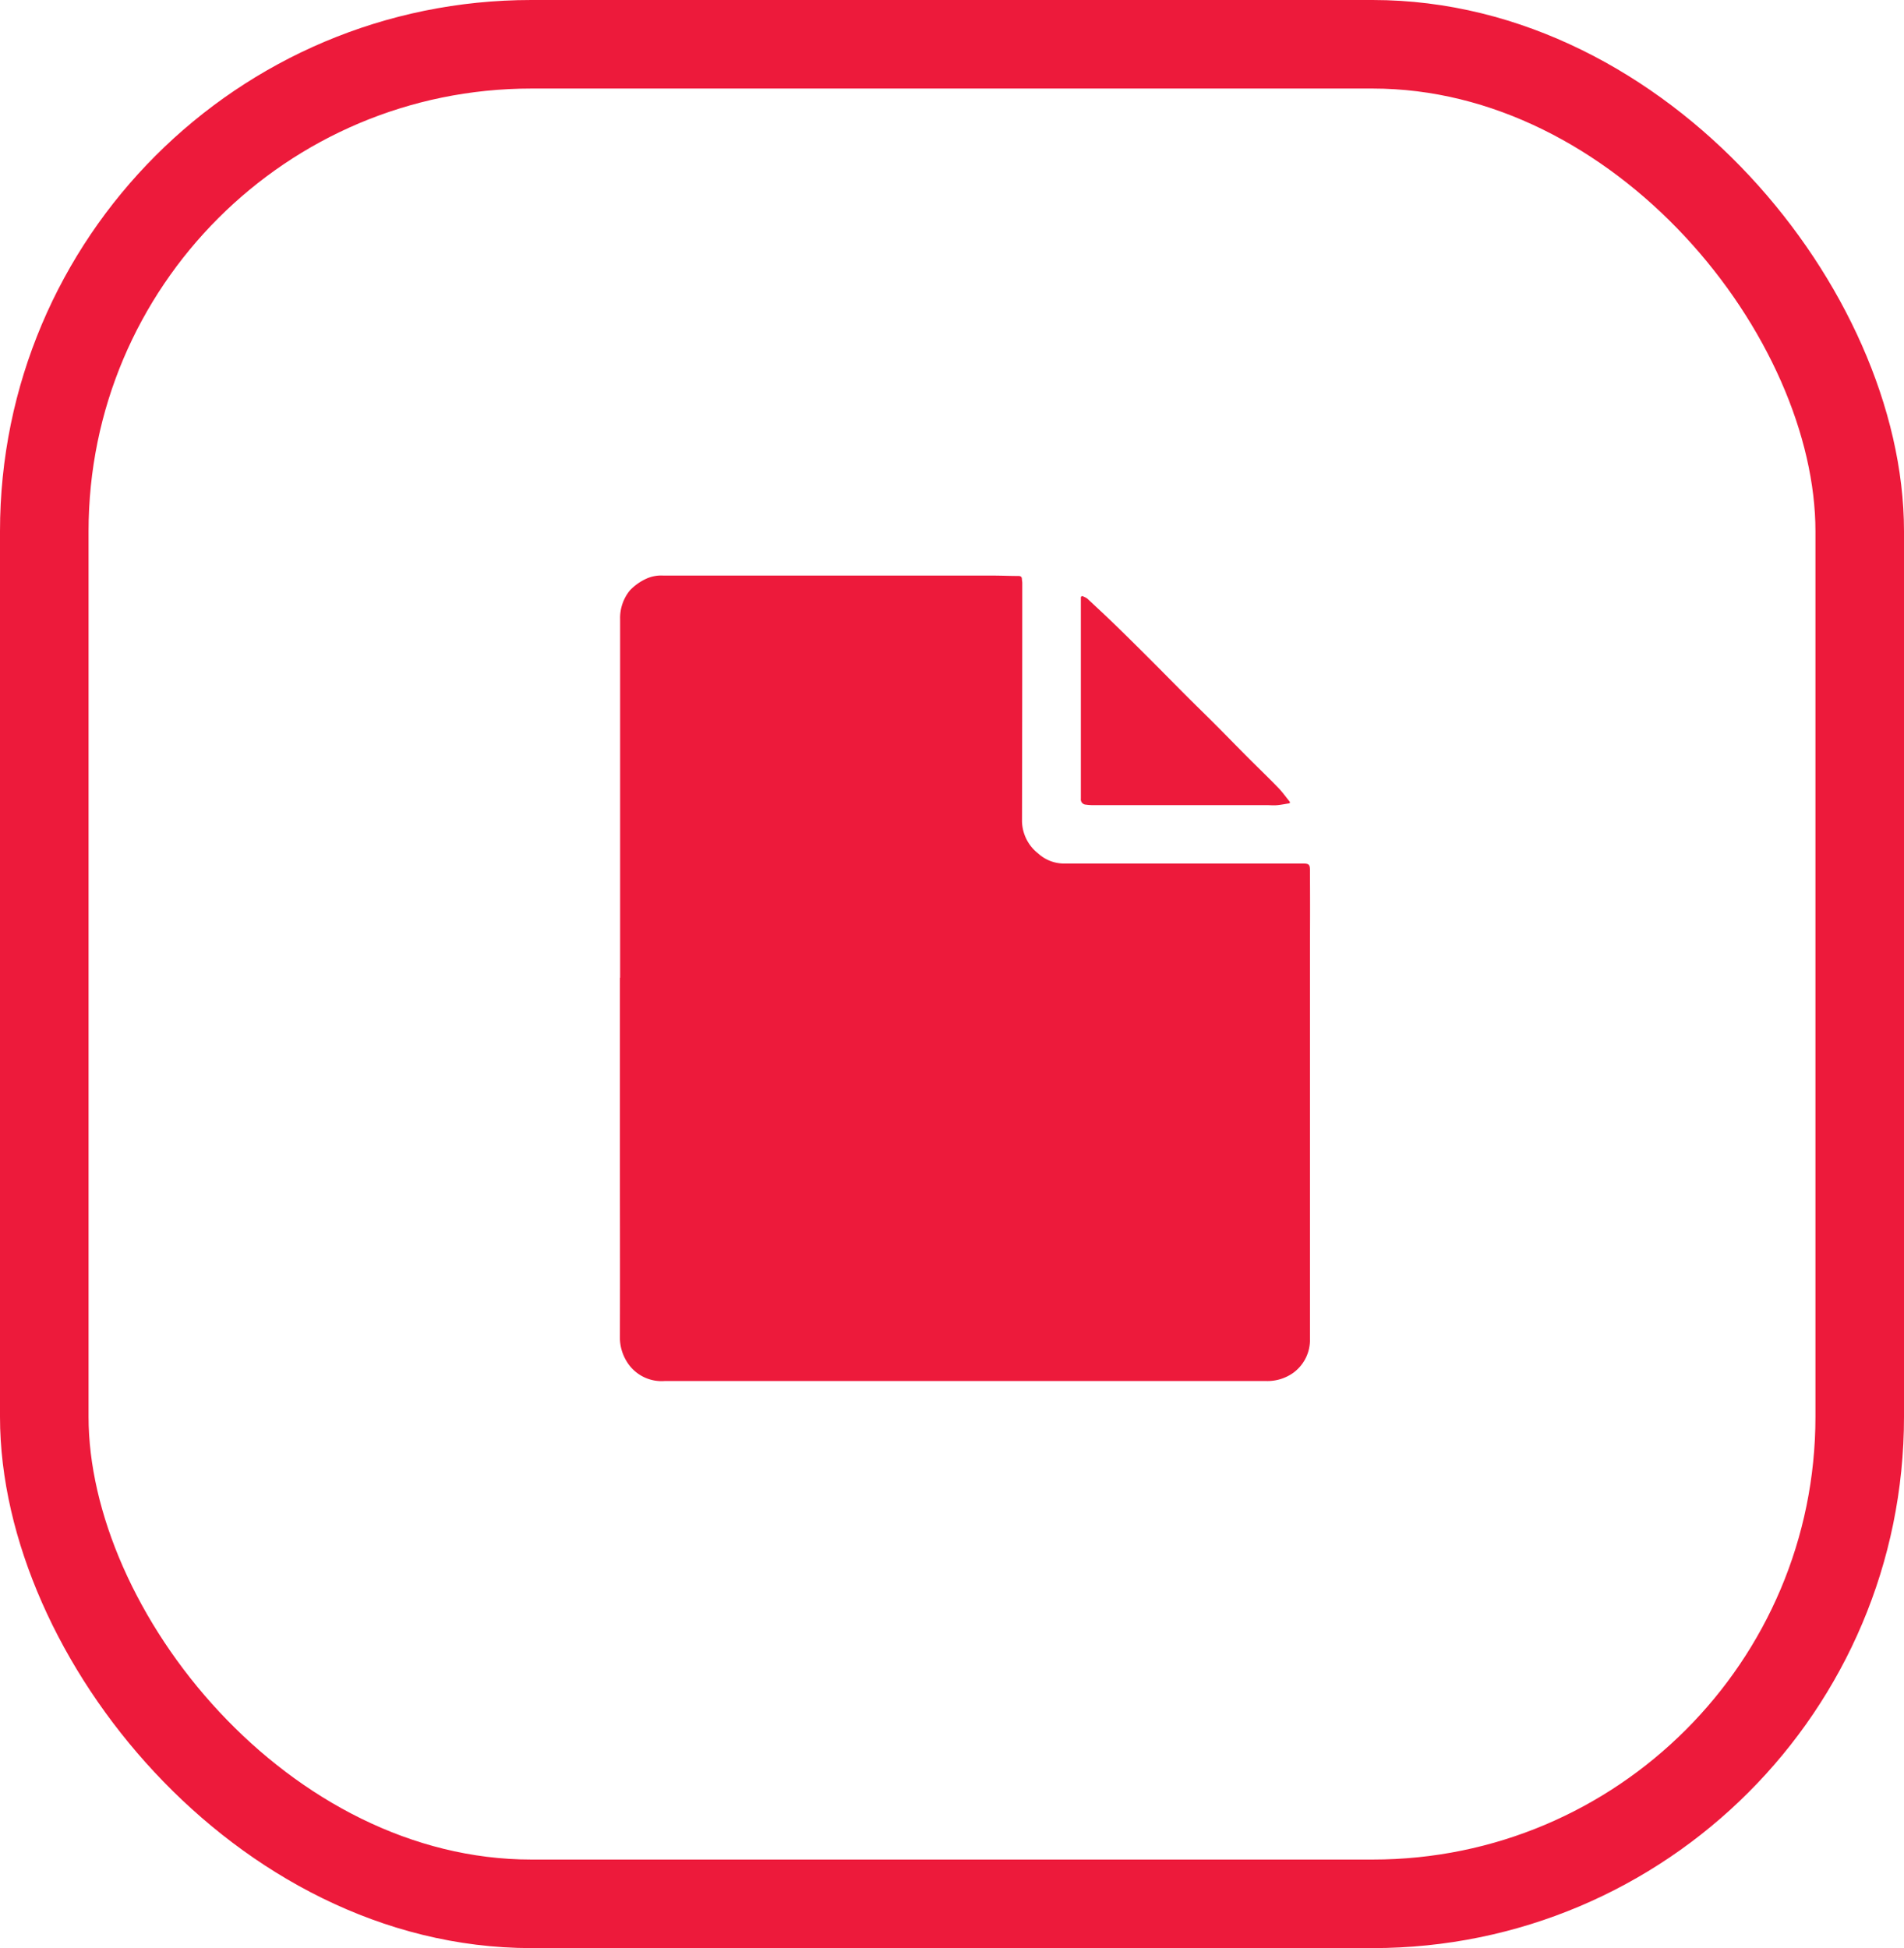
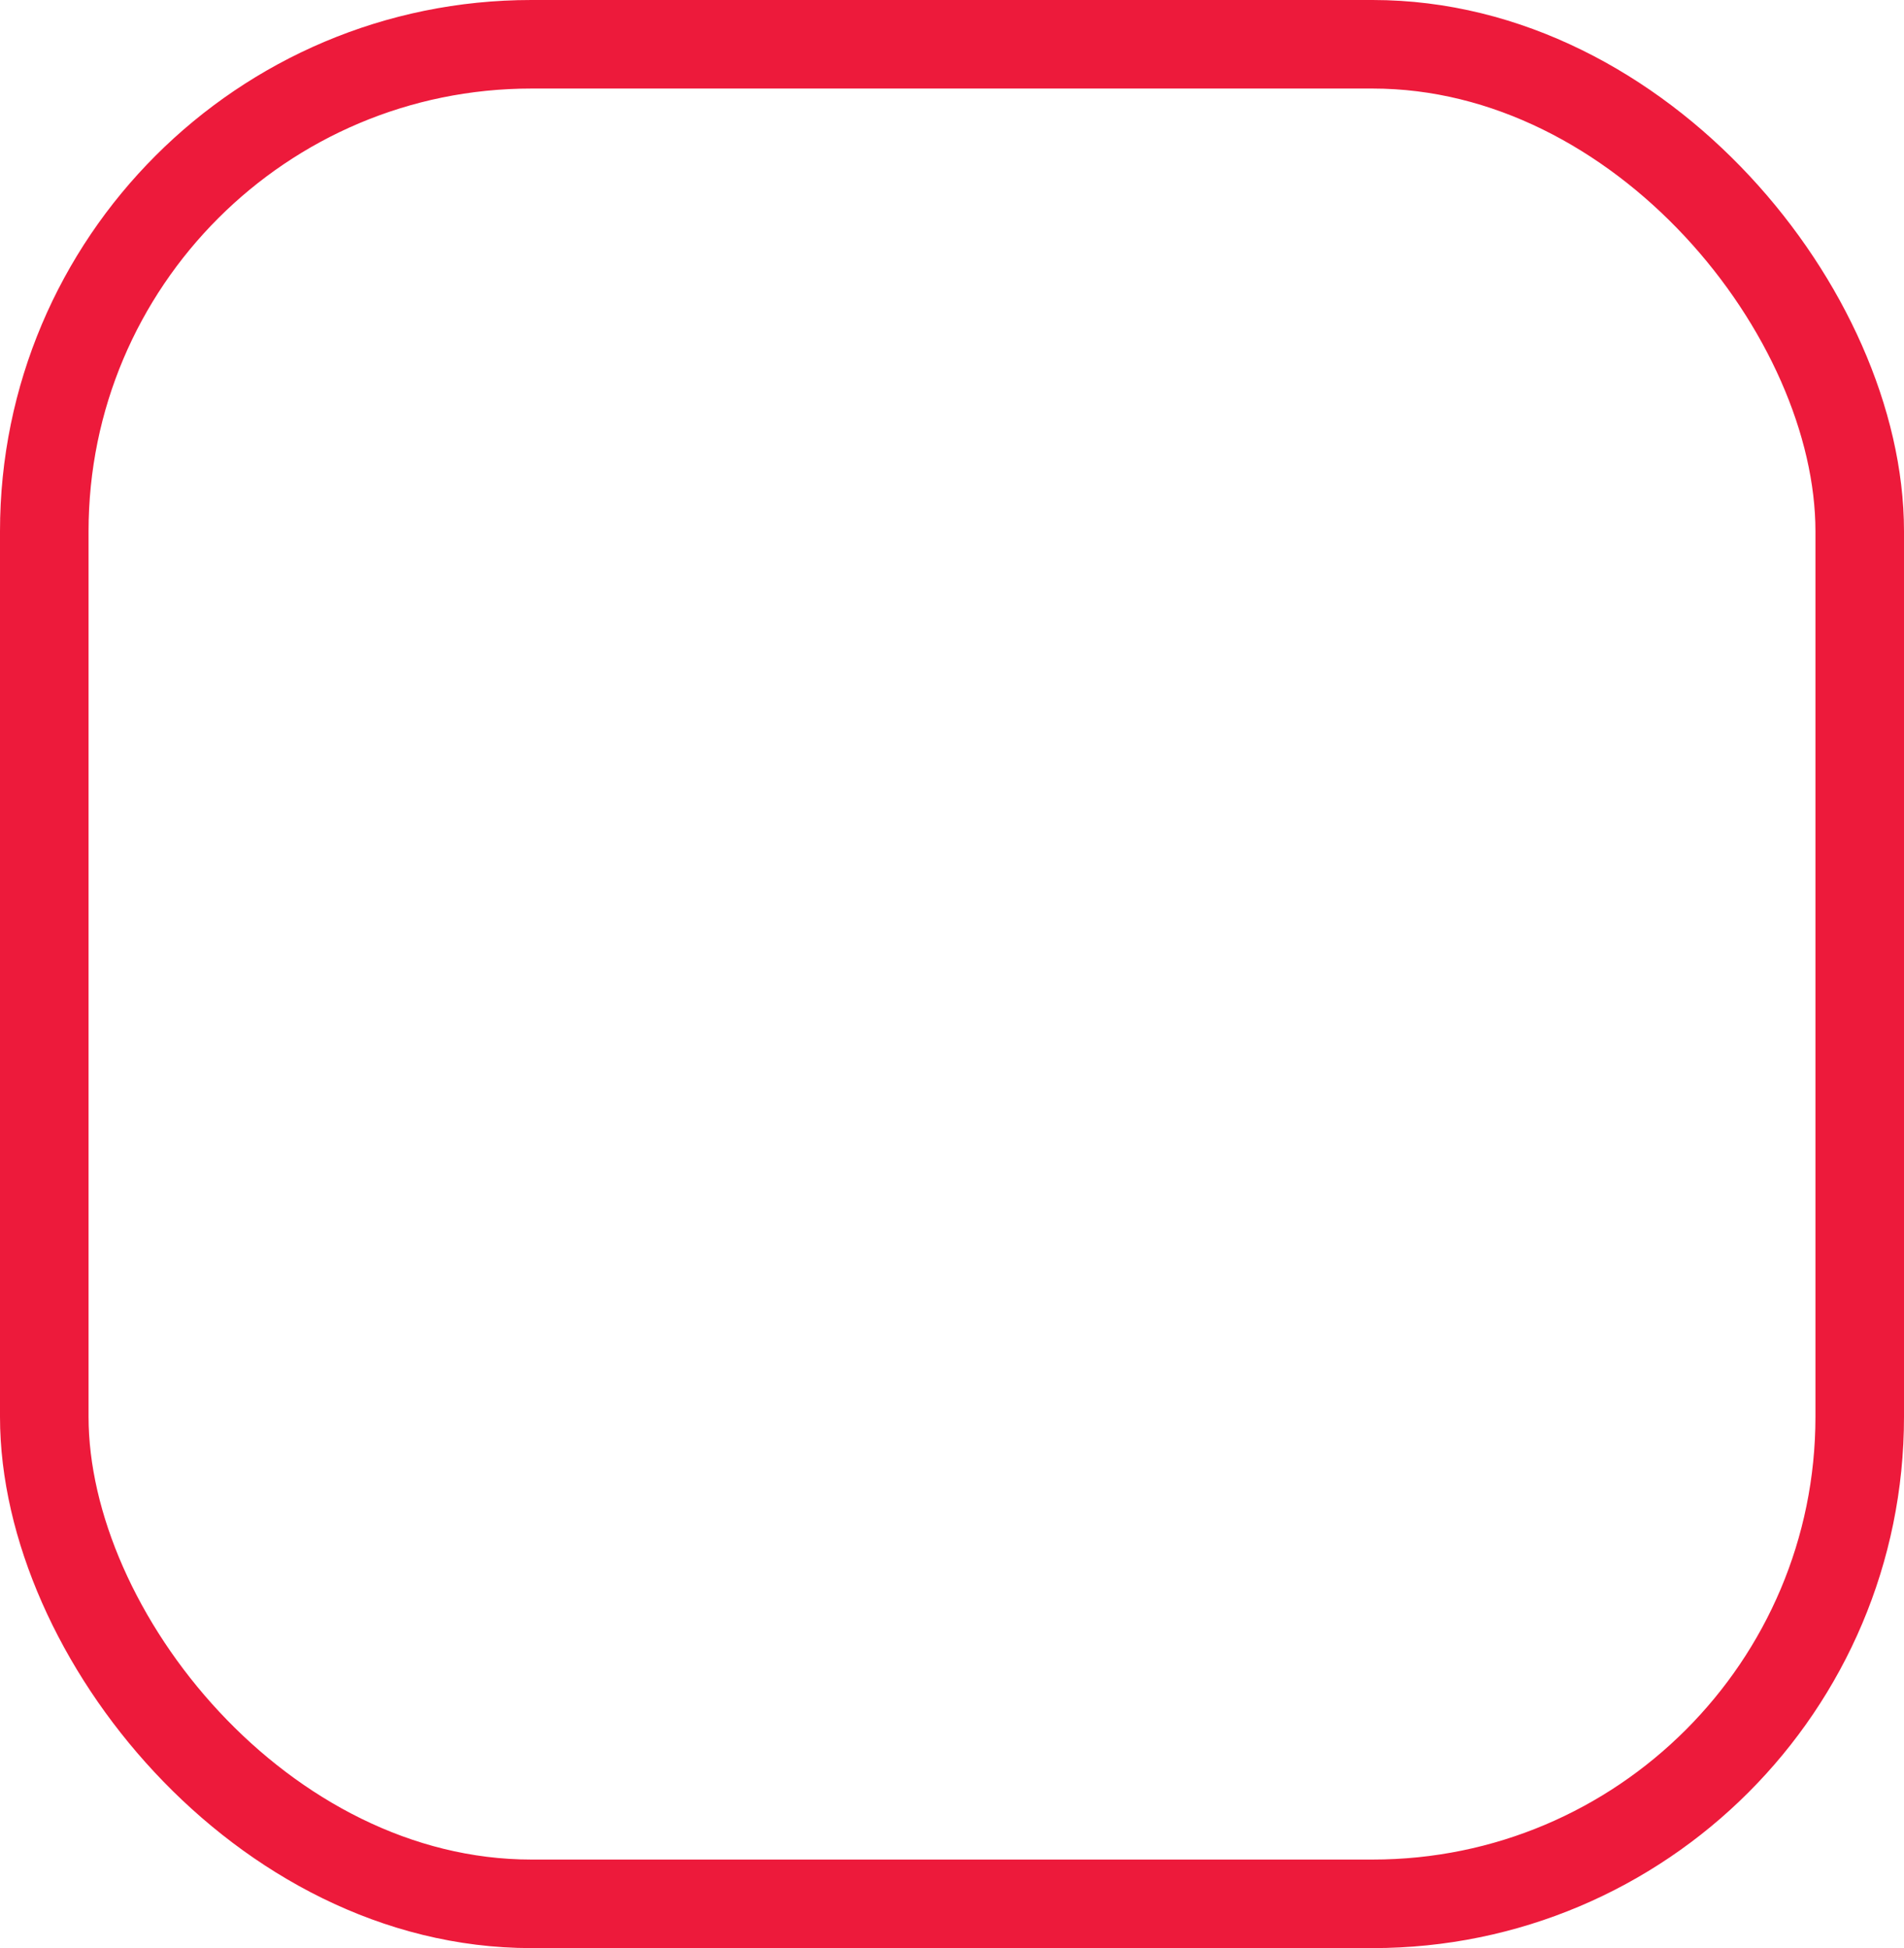
<svg xmlns="http://www.w3.org/2000/svg" width="43" height="44" viewBox="0 0 43 44">
  <defs>
    <clipPath id="clip-path">
-       <rect id="Rectangle_3472" data-name="Rectangle 3472" width="15.588" height="18.19" fill="#ed1a3b" />
-     </clipPath>
+       </clipPath>
  </defs>
  <g id="Group_7535" data-name="Group 7535" transform="translate(-231 -3221)">
    <g id="Rectangle_4030" data-name="Rectangle 4030" transform="translate(231 3221)" fill="none" stroke="#ed1a3b" stroke-width="2">
      <rect width="43" height="44" rx="12" stroke="none" />
      <rect x="1" y="1" width="41" height="42" rx="11" fill="none" />
    </g>
    <g id="Group_7336" data-name="Group 7336" transform="translate(245 3234)">
      <g id="Group_6758" data-name="Group 6758" clip-path="url(#clip-path)">
        <path id="Path_9936" data-name="Path 9936" d="M.005,9.083q0-3.43,0-6.859c0-.412,0-.825,0-1.237A.983.983,0,0,1,.227.333,1.2,1.2,0,0,1,.564.086.809.809,0,0,1,.981,0L8.418,0C8.611,0,8.8.009,9,.009c.051,0,.076.018.079.067,0,.03.008.059.008.089q0,2.693-.006,5.387a.949.949,0,0,0,.364.724.872.872,0,0,0,.6.228l2.856,0q1.261,0,2.522,0c.135,0,.161.018.161.151q.005.83,0,1.66,0,3.576,0,7.152c0,.589,0,1.177,0,1.766a.919.919,0,0,1-.376.773,1.007,1.007,0,0,1-.611.186c-.949,0-1.9,0-2.848,0q-5.37,0-10.741,0a.92.92,0,0,1-.861-.453A1.026,1.026,0,0,1,0,17.211c.005-1.486,0-2.972,0-4.459q0-1.835,0-3.67Z" transform="translate(0 0)" fill="#ed1a3b" />
        <path id="Path_9937" data-name="Path 9937" d="M109.288,4.844a.443.443,0,0,1,.121.057c.23.213.459.427.683.645.283.275.562.554.841.833.241.241.479.484.72.725.214.214.431.424.645.639.243.243.482.489.724.732s.463.454.689.687c.1.1.185.222.277.334l-.007.03c-.091.014-.182.033-.273.042s-.157,0-.236,0h-3.921a1.113,1.113,0,0,1-.17-.011.119.119,0,0,1-.115-.135c0-.369,0-.737,0-1.106q0-1.566,0-3.132,0-.158,0-.316l.025-.025" transform="translate(-98.856 -4.383)" fill="#ed1a3b" />
      </g>
    </g>
  </g>
</svg>